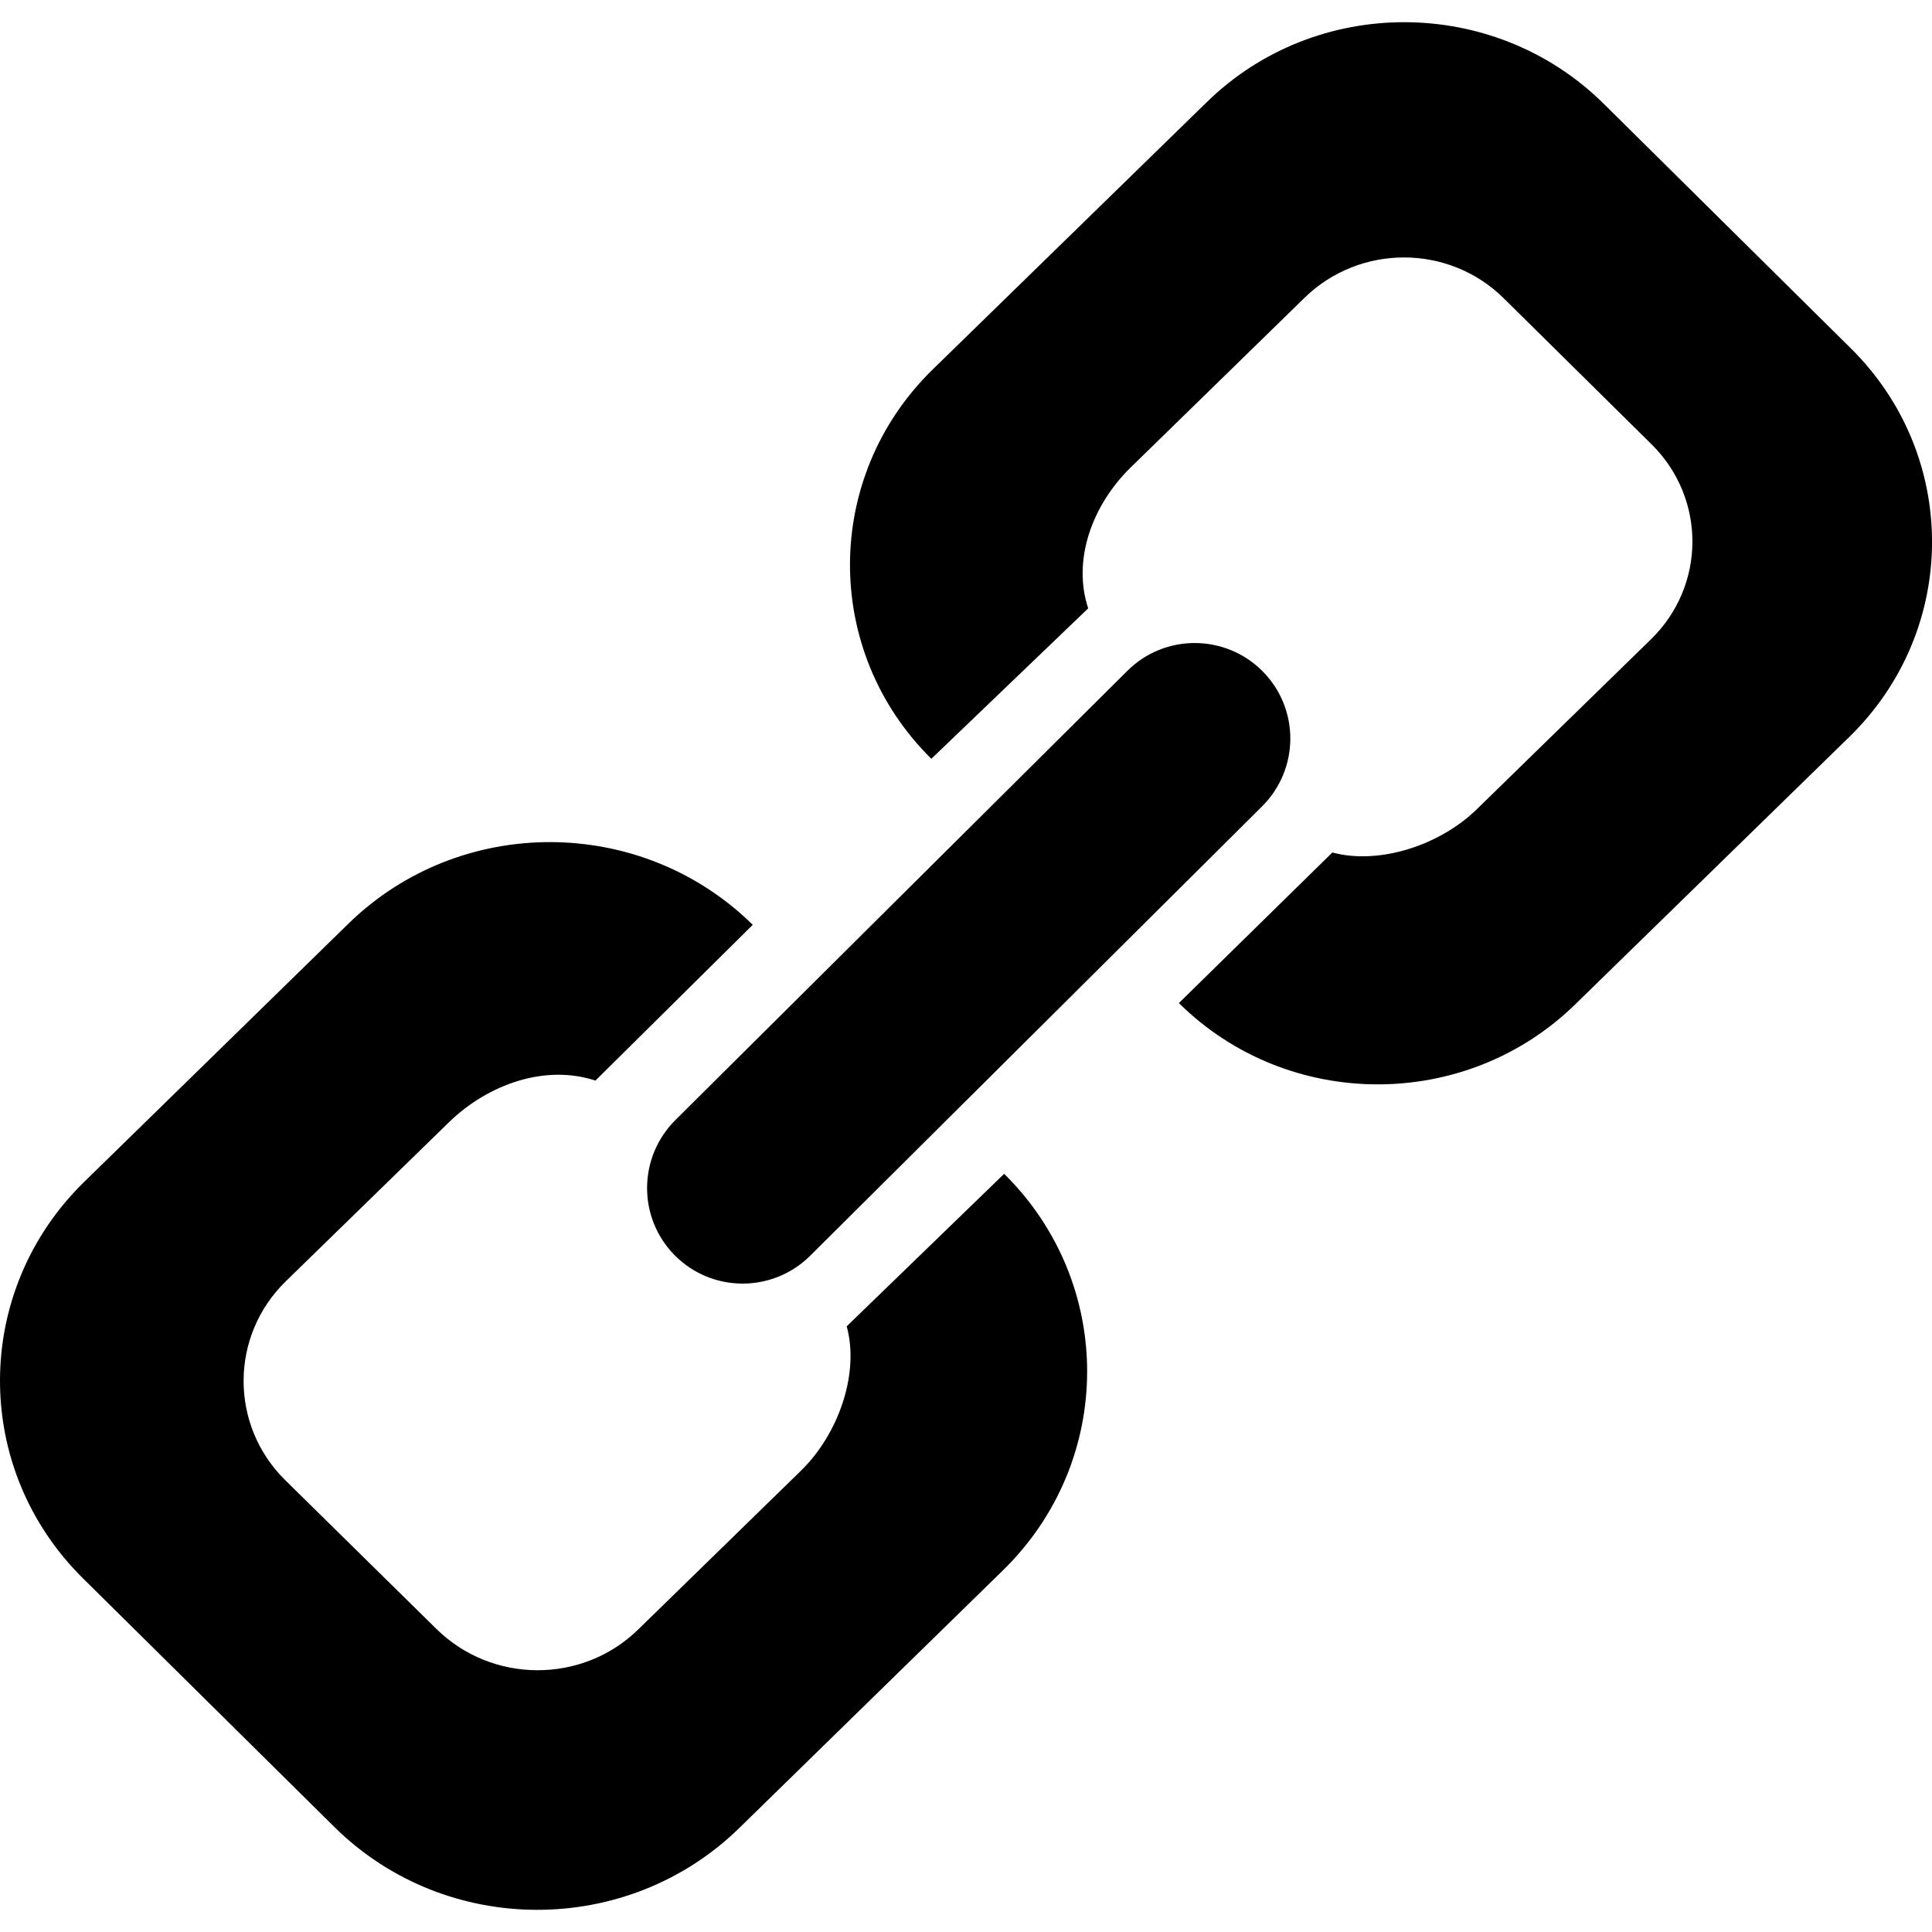
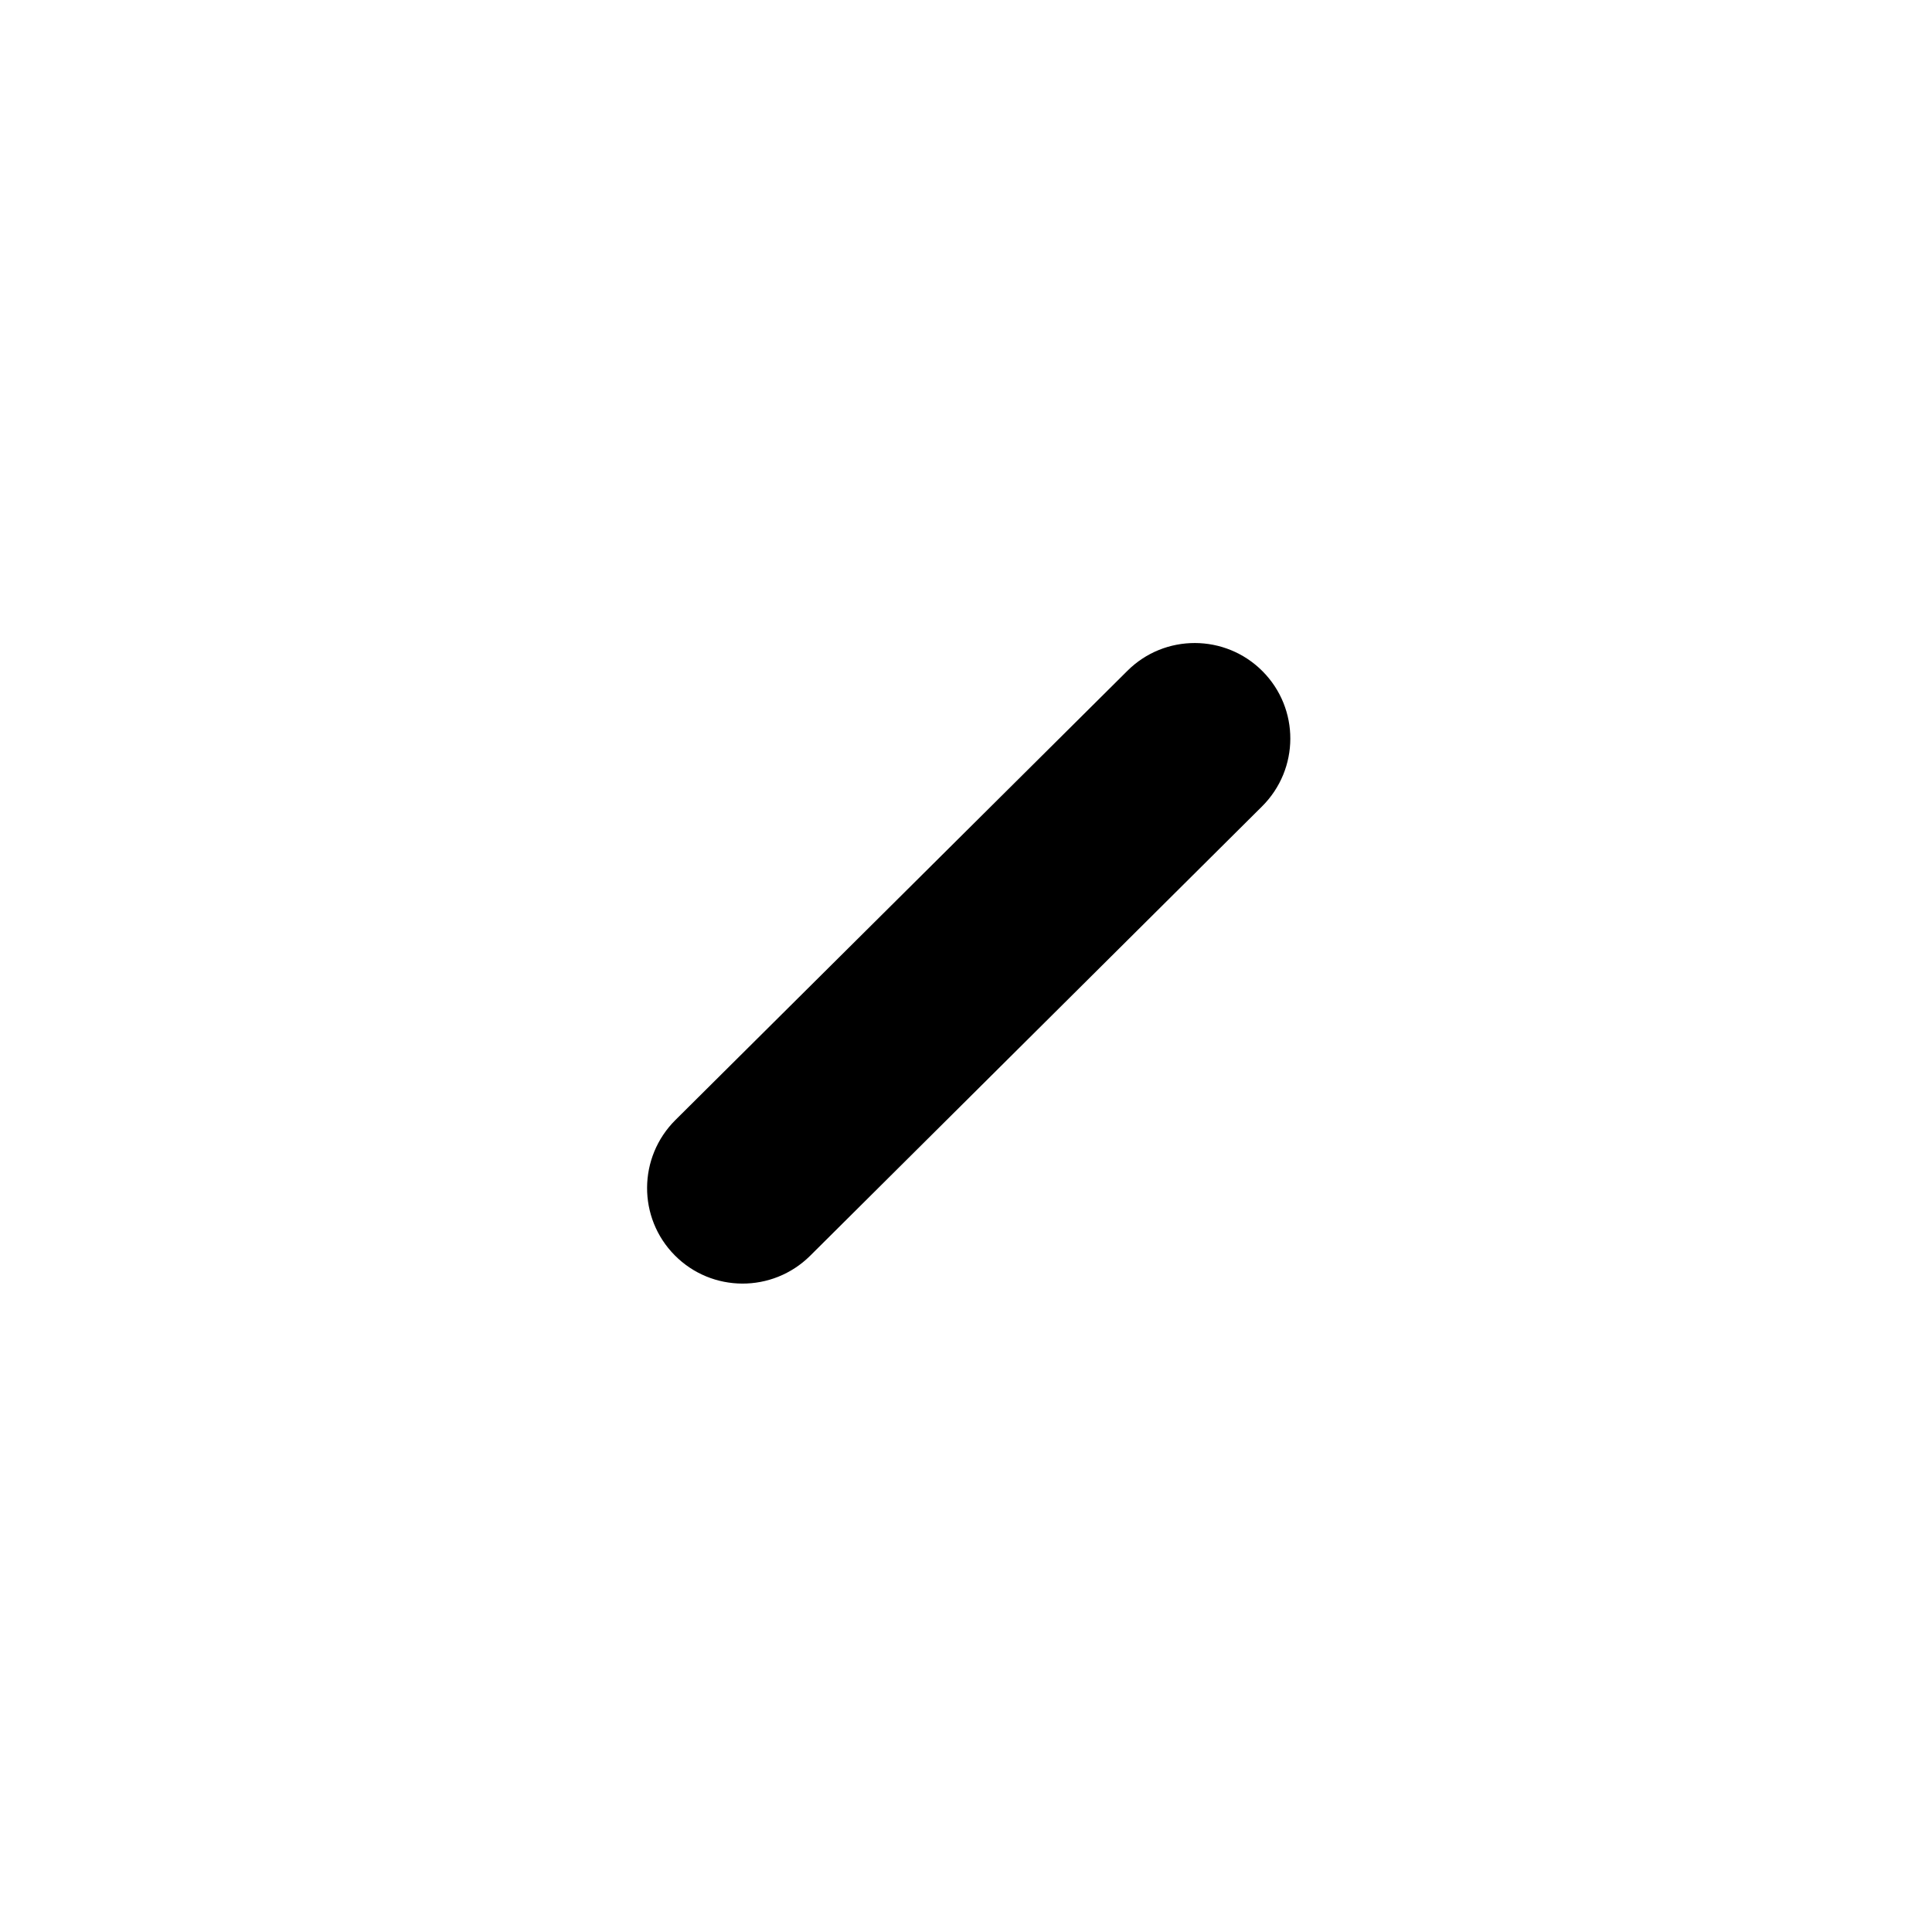
<svg xmlns="http://www.w3.org/2000/svg" version="1.1" id="Capa_1" x="0px" y="0px" width="16px" height="16px" viewBox="0 0 16 16" enable-background="new 0 0 16 16" xml:space="preserve">
  <g>
-     <path d="M15.323,2.88l-2.045-2.024c-0.906-0.892-2.377-0.897-3.284-0.01L7.723,3.061c-0.908,0.887-0.912,2.332-0.01,3.223   l1.299-1.246C8.88,4.641,9.042,4.186,9.364,3.871l1.443-1.408c0.457-0.443,1.191-0.441,1.644,0.005l1.229,1.214   c0.45,0.447,0.448,1.168-0.007,1.612l-1.444,1.409c-0.306,0.298-0.807,0.461-1.195,0.357L9.763,8.307   c0.904,0.894,2.375,0.898,3.283,0.01l2.268-2.213C16.226,5.216,16.229,3.771,15.323,2.88z" />
-     <path d="M7.012,10.984c0.107,0.388-0.066,0.89-0.378,1.195l-1.349,1.316c-0.463,0.452-1.211,0.449-1.672-0.006L2.36,12.256   c-0.459-0.455-0.457-1.193,0.007-1.645l1.35-1.316c0.329-0.32,0.802-0.482,1.214-0.346l1.303-1.29   C5.311,6.75,3.813,6.745,2.887,7.648L0.698,9.787c-0.926,0.904-0.932,2.375-0.01,3.285l2.084,2.061   c0.92,0.907,2.418,0.912,3.346,0.01l2.188-2.138c0.926-0.905,0.93-2.375,0.01-3.284L7.012,10.984z" />
    <path d="M5.588,10.396c0.307,0.31,0.809,0.313,1.121,0.004l3.742-3.721c0.312-0.31,0.313-0.811,0.004-1.121   c-0.308-0.309-0.81-0.311-1.119-0.002L5.594,9.275C5.283,9.584,5.28,10.085,5.588,10.396z" />
  </g>
</svg>